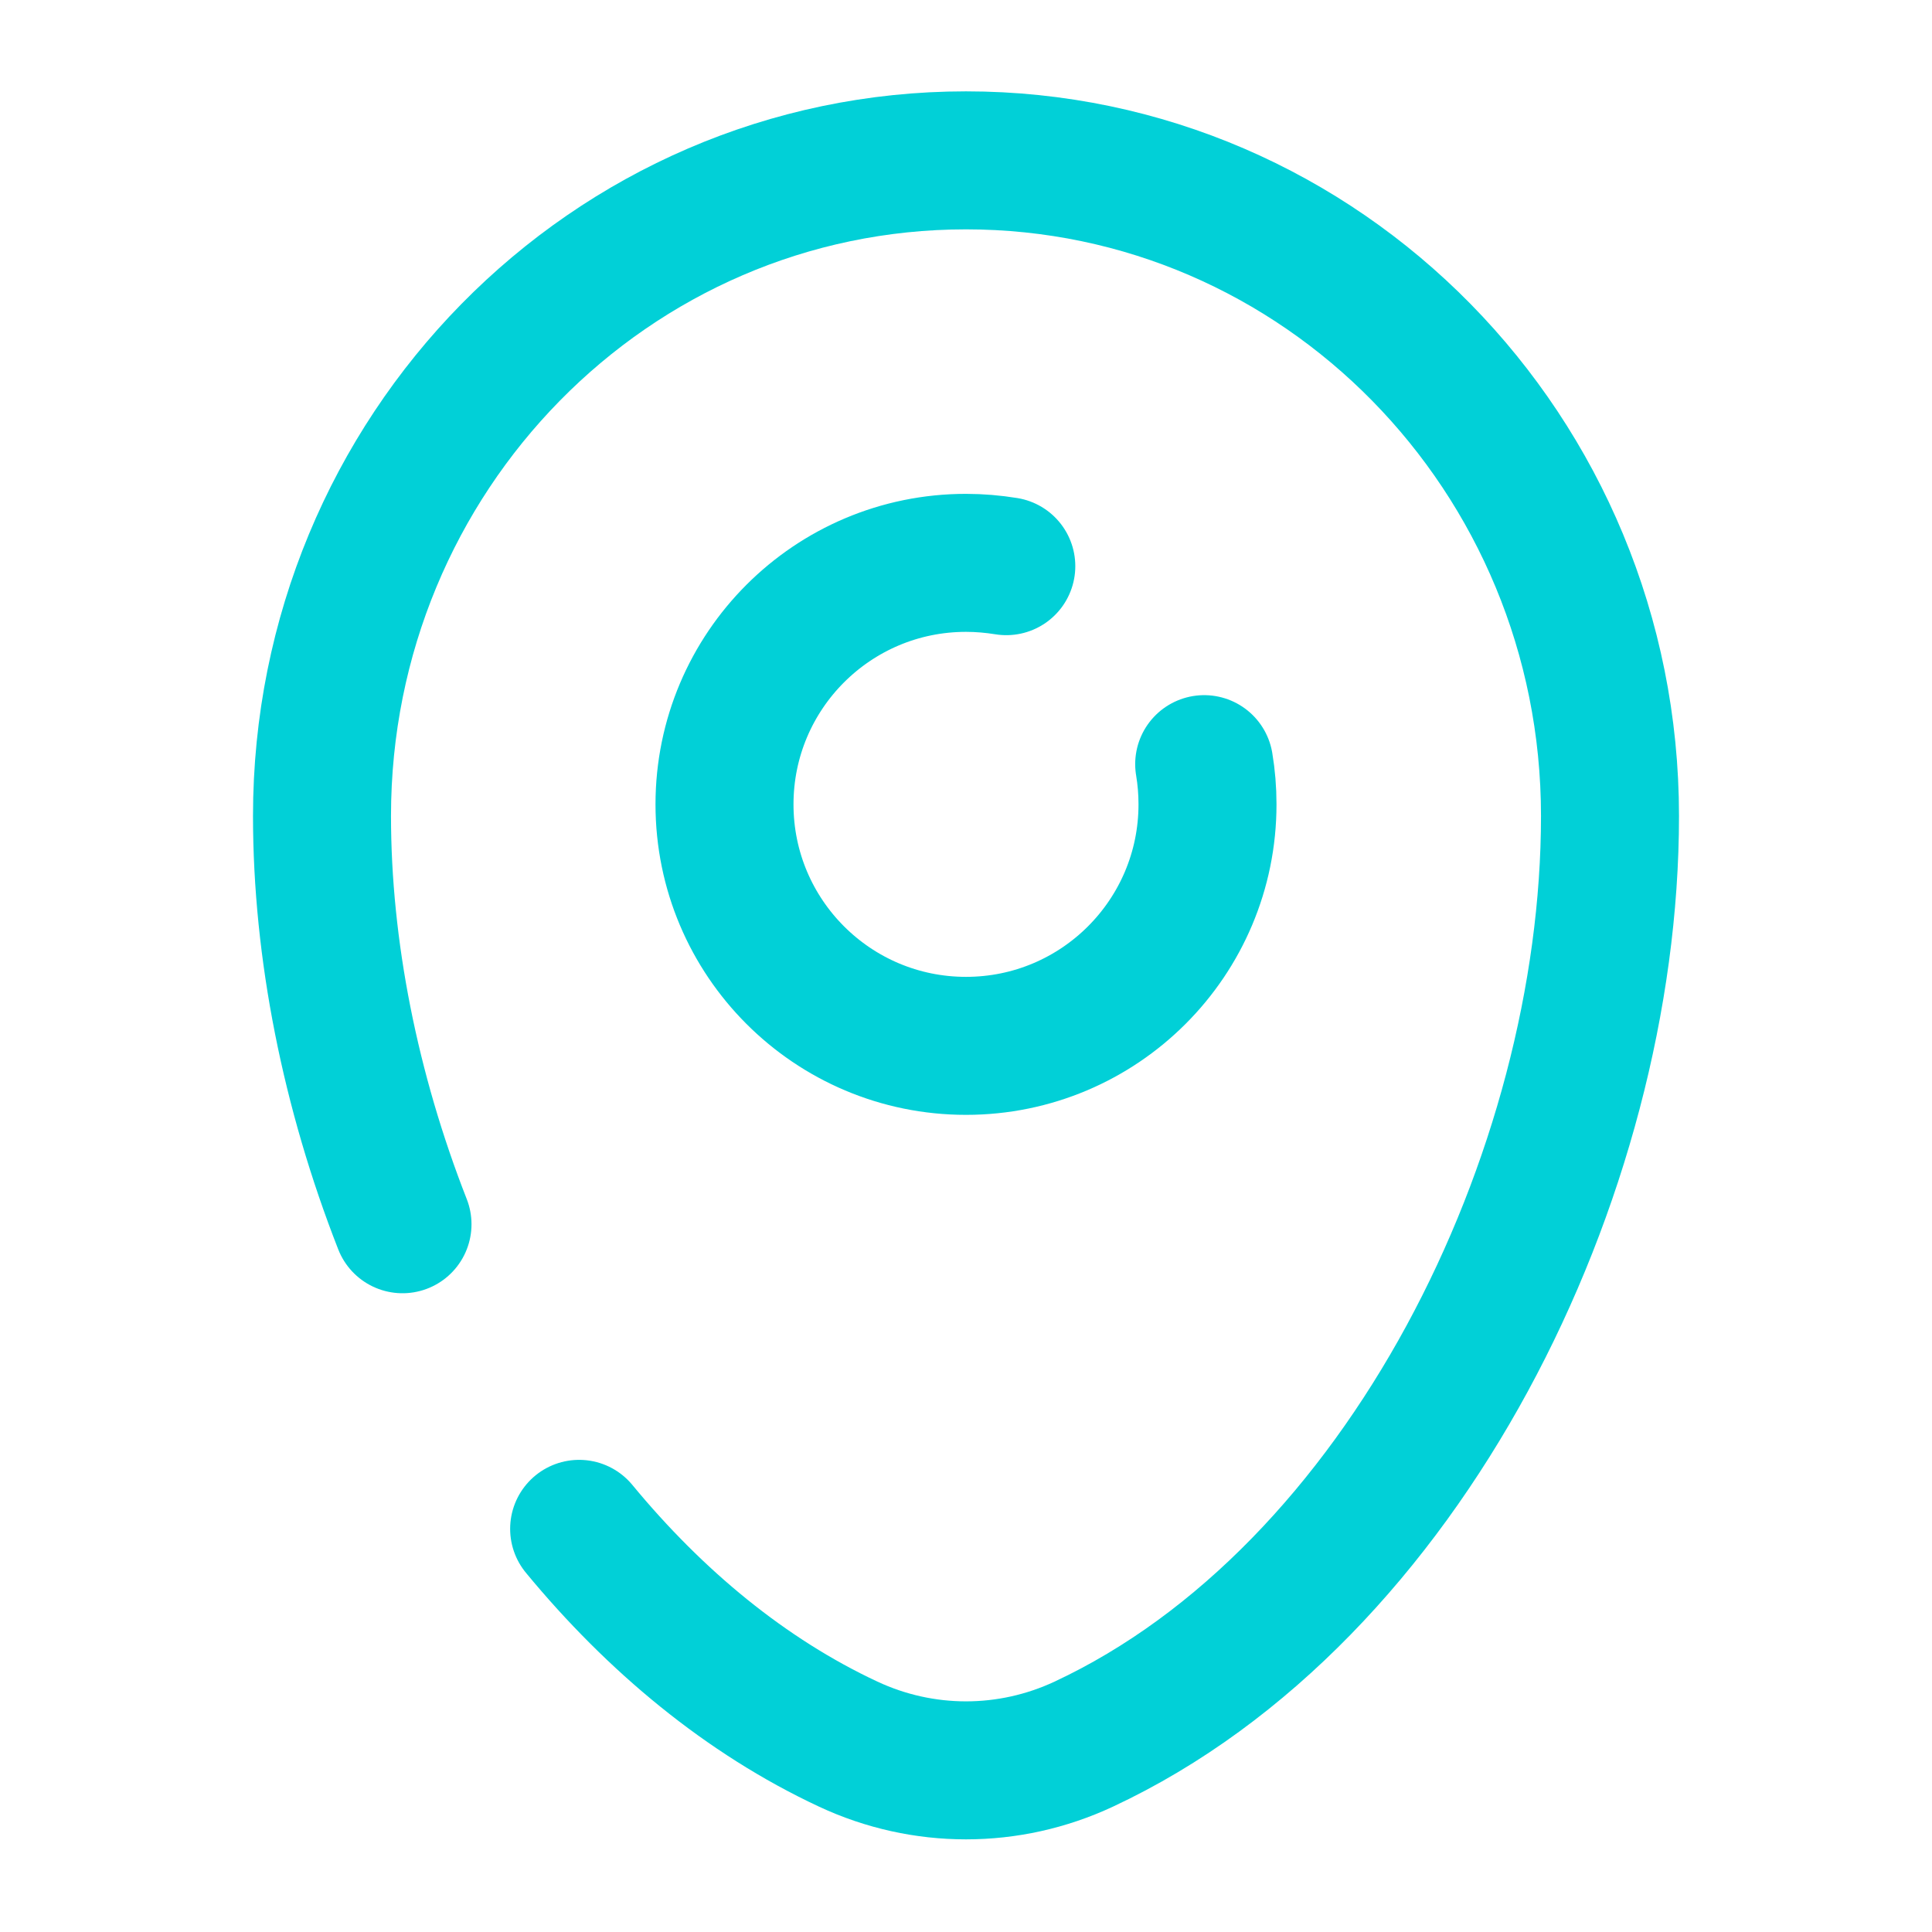
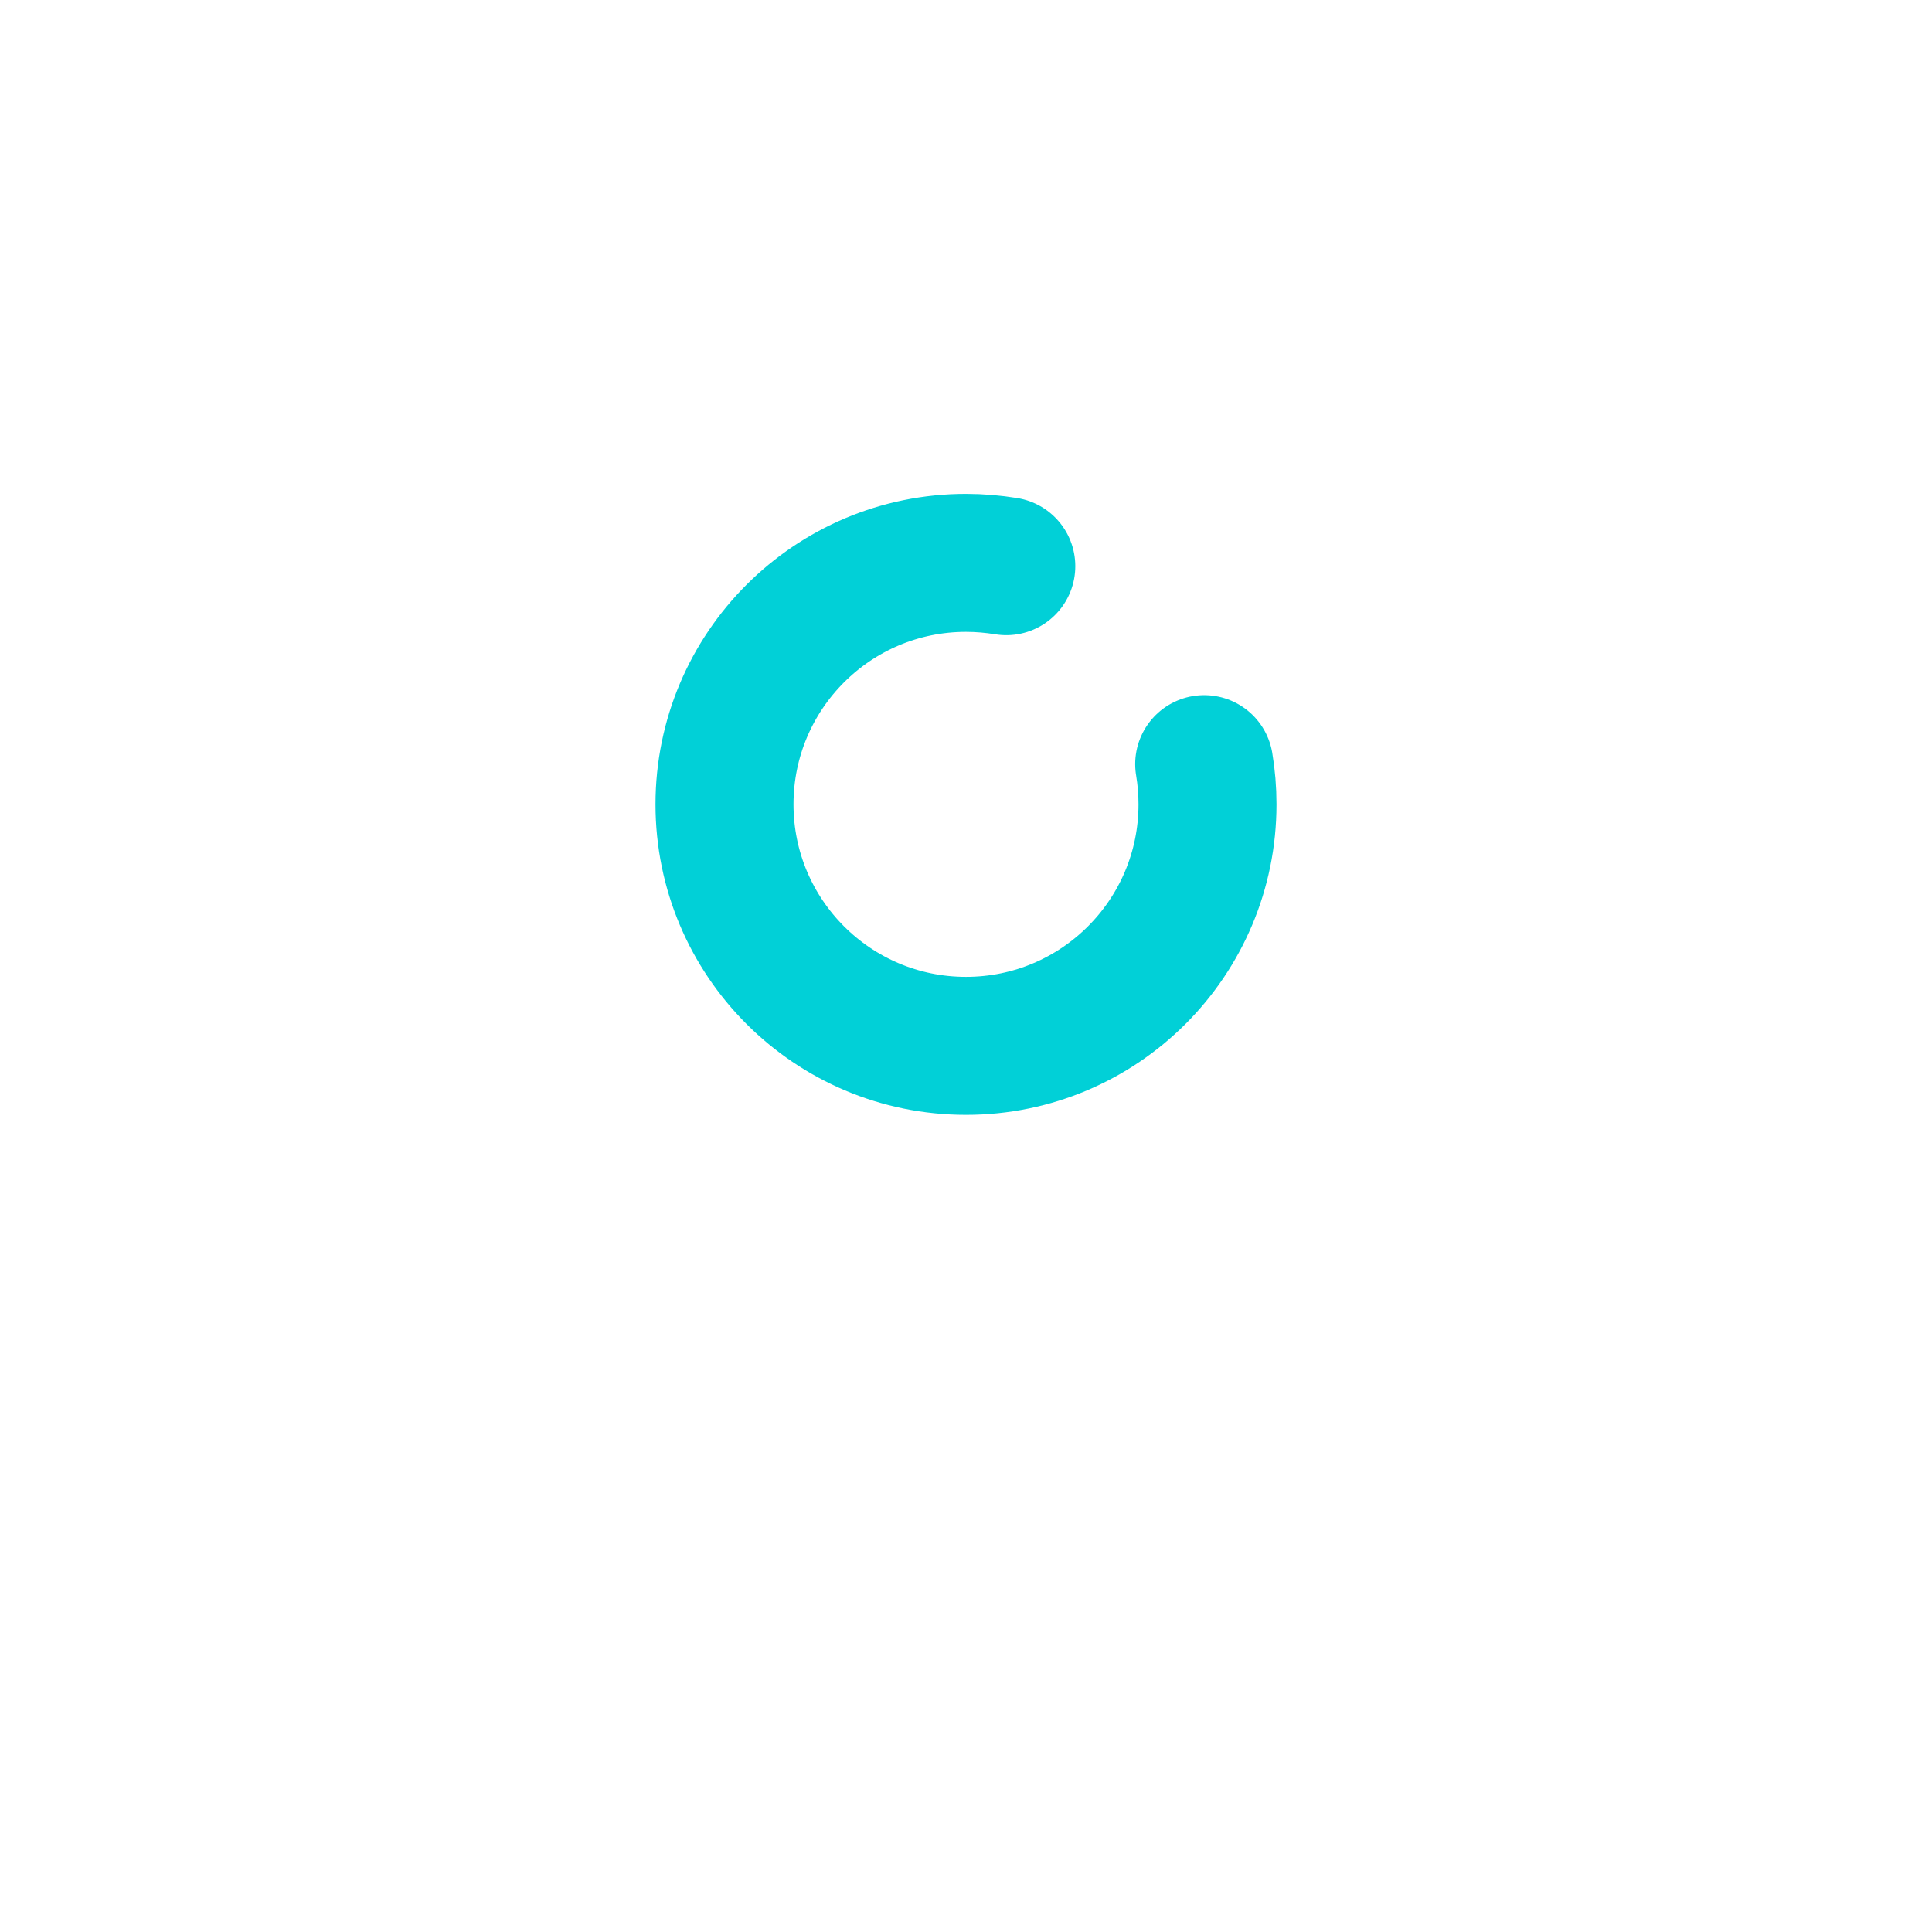
<svg xmlns="http://www.w3.org/2000/svg" width="21" height="21" viewBox="0 0 21 21" fill="none">
  <path d="M10.938 6.154C10.795 6.131 10.649 6.118 10.5 6.118C9.05 6.118 7.875 7.293 7.875 8.743C7.875 10.193 9.05 11.368 10.5 11.368C11.95 11.368 13.125 10.193 13.125 8.743C13.125 8.594 13.113 8.448 13.089 8.306" stroke="#01D0D7" stroke-width="1.5" stroke-linecap="round" />
-   <path d="M4.375 13.307C3.808 11.86 3.5 10.319 3.5 8.869C3.5 4.933 6.634 1.743 10.5 1.743C14.366 1.743 17.5 4.933 17.5 8.869C17.5 12.773 15.266 17.329 11.78 18.958C10.967 19.338 10.033 19.338 9.22 18.958C8.107 18.438 7.121 17.619 6.295 16.618" stroke="#01D0D7" stroke-width="1.5" stroke-linecap="round" />
</svg>